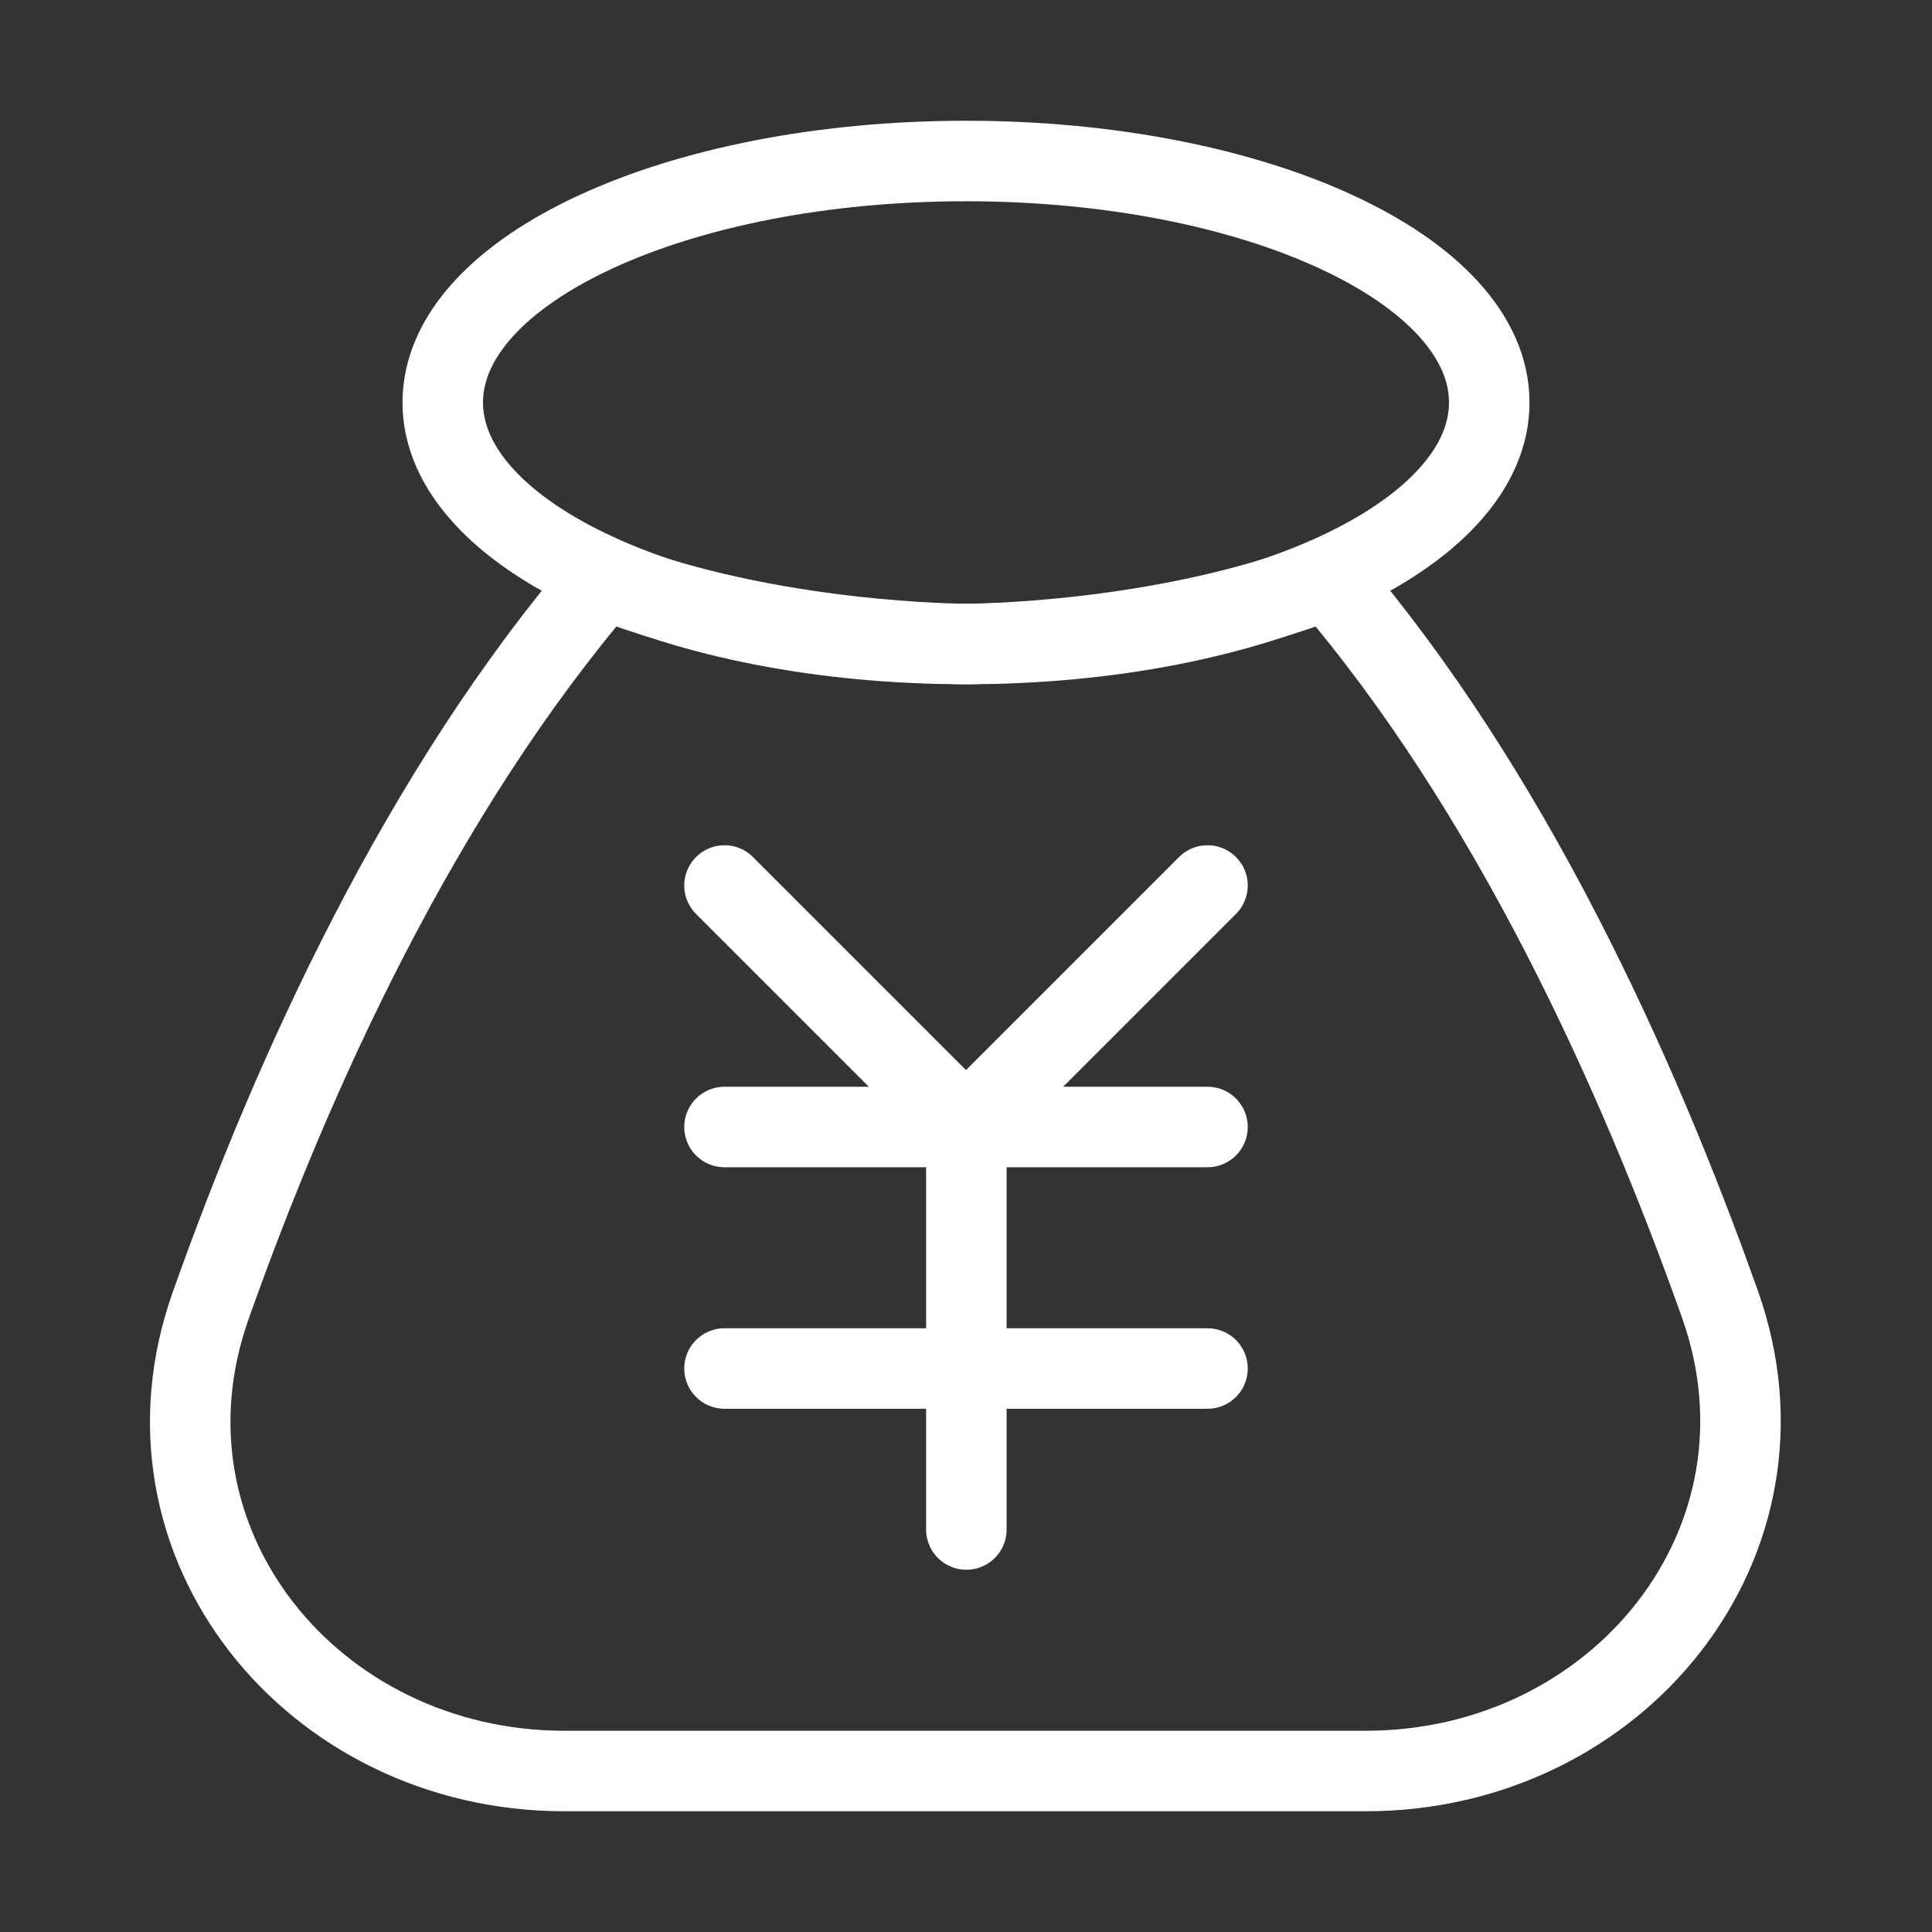
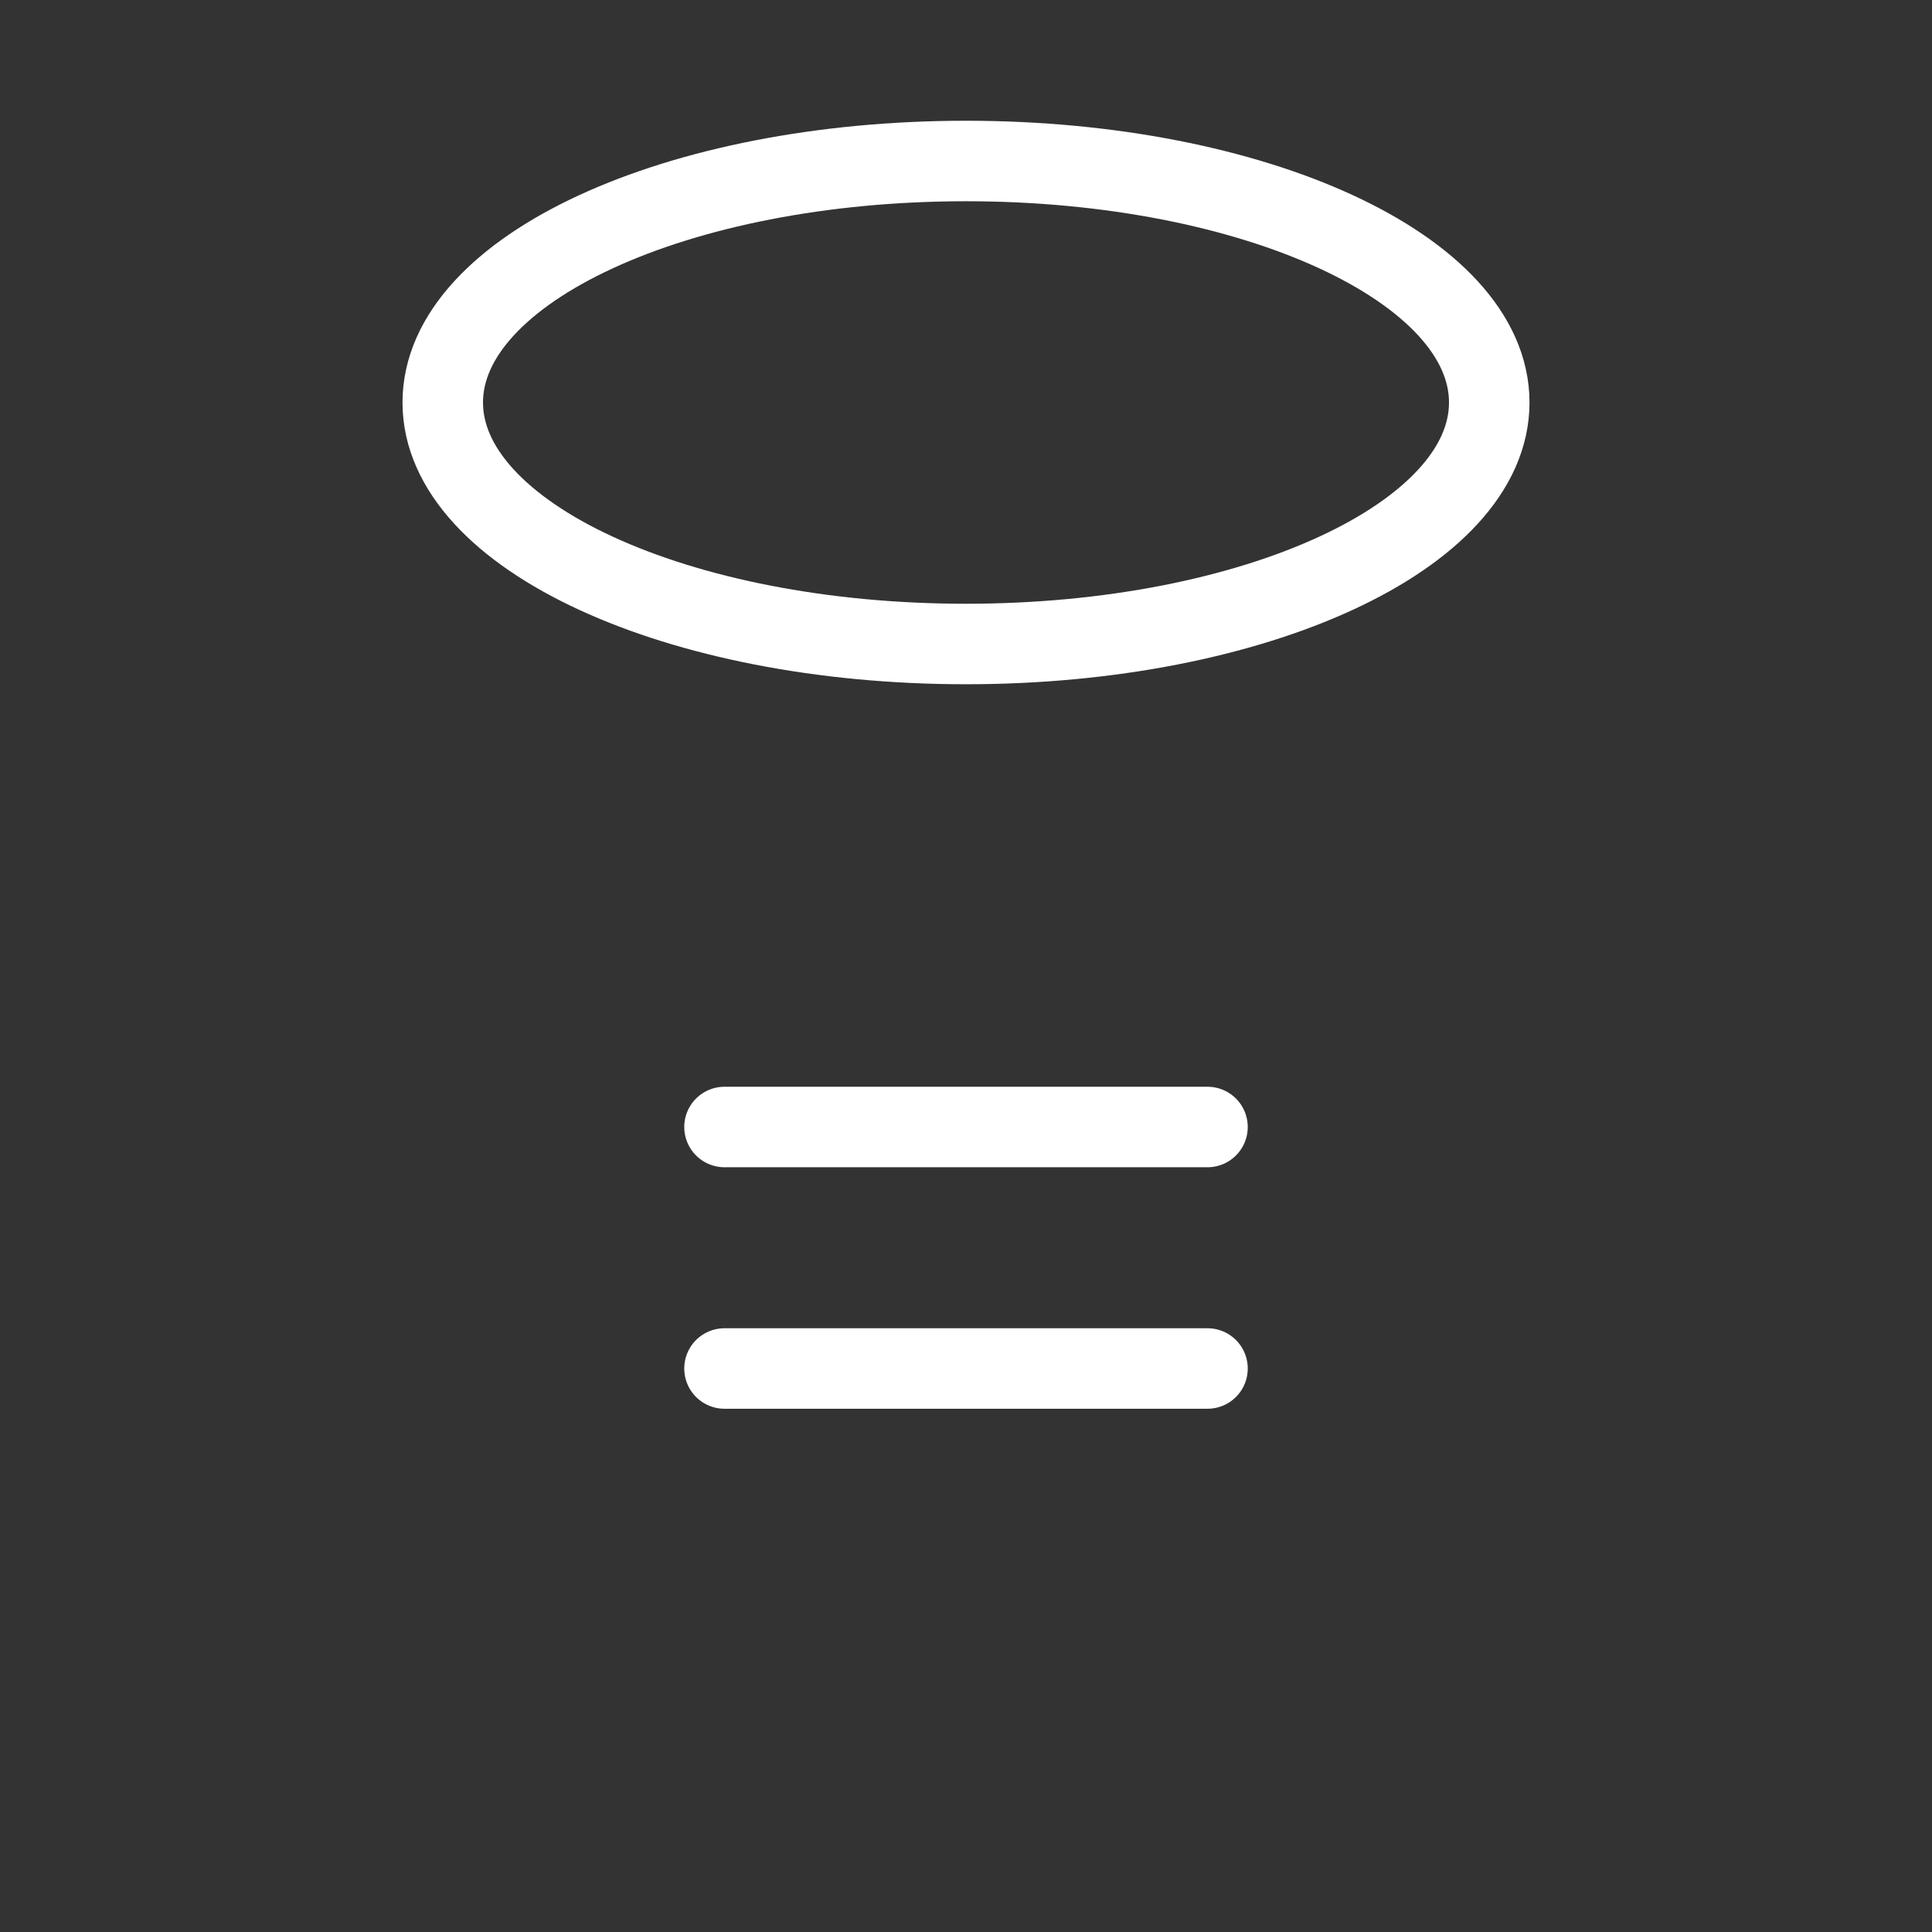
<svg xmlns="http://www.w3.org/2000/svg" width="32" height="32" viewBox="0 0 48 48" fill="none">
  <rect x="0" y="0" width="48" height="48" fill="#333333" stroke="none" />
-   <path d="M15 14.385C19.126 16 24.009 16 24.009 16C24.009 16 28.88 16 33 14.385C37.502 19.639 40.657 26.565 42.73 32.398C44.829 38.303 40.201 44 33.934 44H14.02C7.768 44 3.146 38.329 5.234 32.437C7.298 26.614 10.455 19.686 15 14.385Z" fill="none" stroke="#ffffff" stroke-width="2" stroke-linejoin="round" />
  <path d="M18 28H30" stroke="#ffffff" stroke-width="2" stroke-linecap="round" stroke-linejoin="round" />
  <path d="M18 34H30" stroke="#ffffff" stroke-width="2" stroke-linecap="round" stroke-linejoin="round" />
-   <path d="M24.009 28V38" stroke="#ffffff" stroke-width="2" stroke-linecap="round" stroke-linejoin="round" />
-   <path d="M30 22L24 28L18 22" stroke="#ffffff" stroke-width="2" stroke-linecap="round" stroke-linejoin="round" />
  <path fill-rule="evenodd" clip-rule="evenodd" d="M24 16C31.18 16 37 13.314 37 10C37 6.686 31.18 4 24 4C16.82 4 11 6.686 11 10C11 13.314 16.82 16 24 16Z" stroke="#ffffff" stroke-width="2" stroke-linecap="round" stroke-linejoin="round" />
</svg>